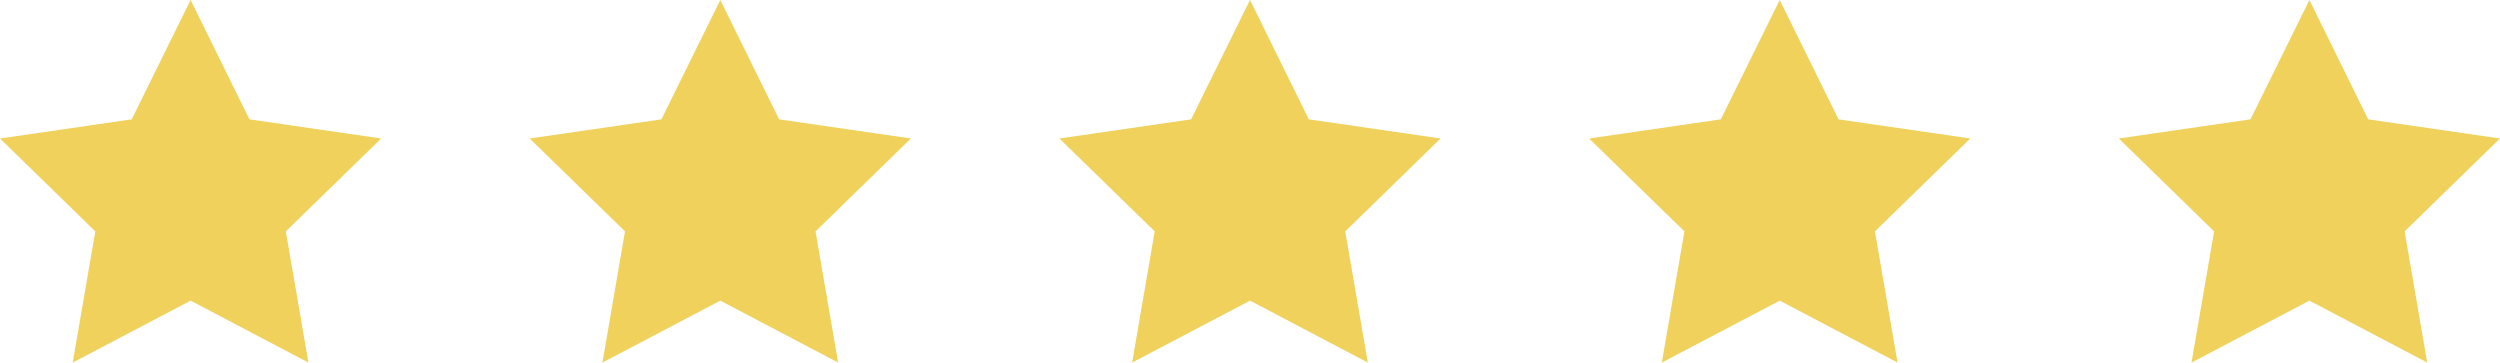
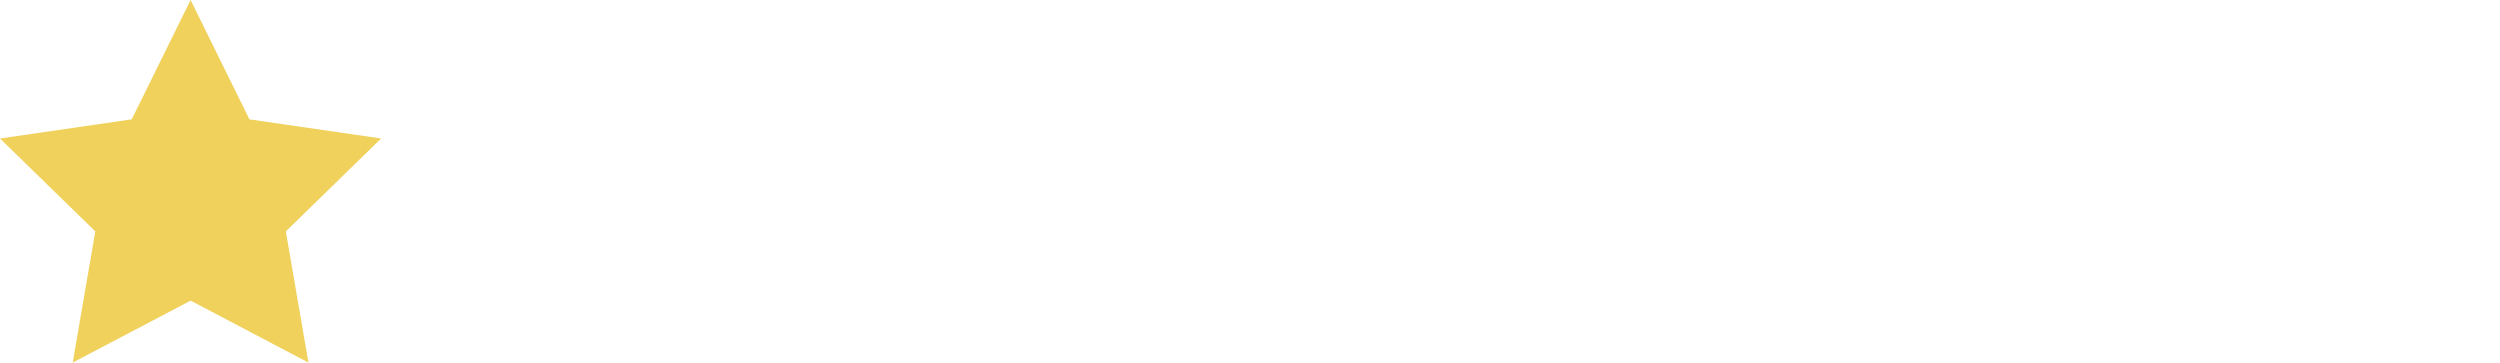
<svg xmlns="http://www.w3.org/2000/svg" width="110.694" height="16.053" viewBox="0 0 110.694 16.053">
  <g id="Group_1005" data-name="Group 1005" transform="translate(-718.652 -390)" fill="#efd15b">
    <path id="Path_731" data-name="Path 731" d="M8.44 0L5.832 5.284 0 6.132l4.22 4.113-1 5.808 5.22-2.742 5.216 2.742-1-5.808 4.22-4.113-5.832-.847z" transform="translate(718.652 390)" />
-     <path id="Path_732" data-name="Path 732" d="M8.44 0L5.832 5.284 0 6.132l4.22 4.113-1 5.808 5.22-2.742 5.216 2.742-1-5.808 4.22-4.113-5.832-.847z" transform="translate(742.106 390)" />
-     <path id="Path_733" data-name="Path 733" d="M8.44 0L5.832 5.284 0 6.132l4.22 4.113-1 5.808 5.22-2.742 5.216 2.742-1-5.808 4.22-4.113-5.832-.847z" transform="translate(765.56 390)" />
-     <path id="Path_734" data-name="Path 734" d="M8.44 0L5.832 5.284 0 6.132l4.22 4.113-1 5.808 5.22-2.742 5.216 2.742-1-5.808 4.22-4.113-5.832-.847z" transform="translate(789.014 390)" />
-     <path id="Path_735" data-name="Path 735" d="M8.44 0L5.832 5.284 0 6.132l4.22 4.113-1 5.808 5.22-2.742 5.216 2.742-1-5.808 4.22-4.113-5.832-.847z" transform="translate(812.467 390)" />
  </g>
</svg>